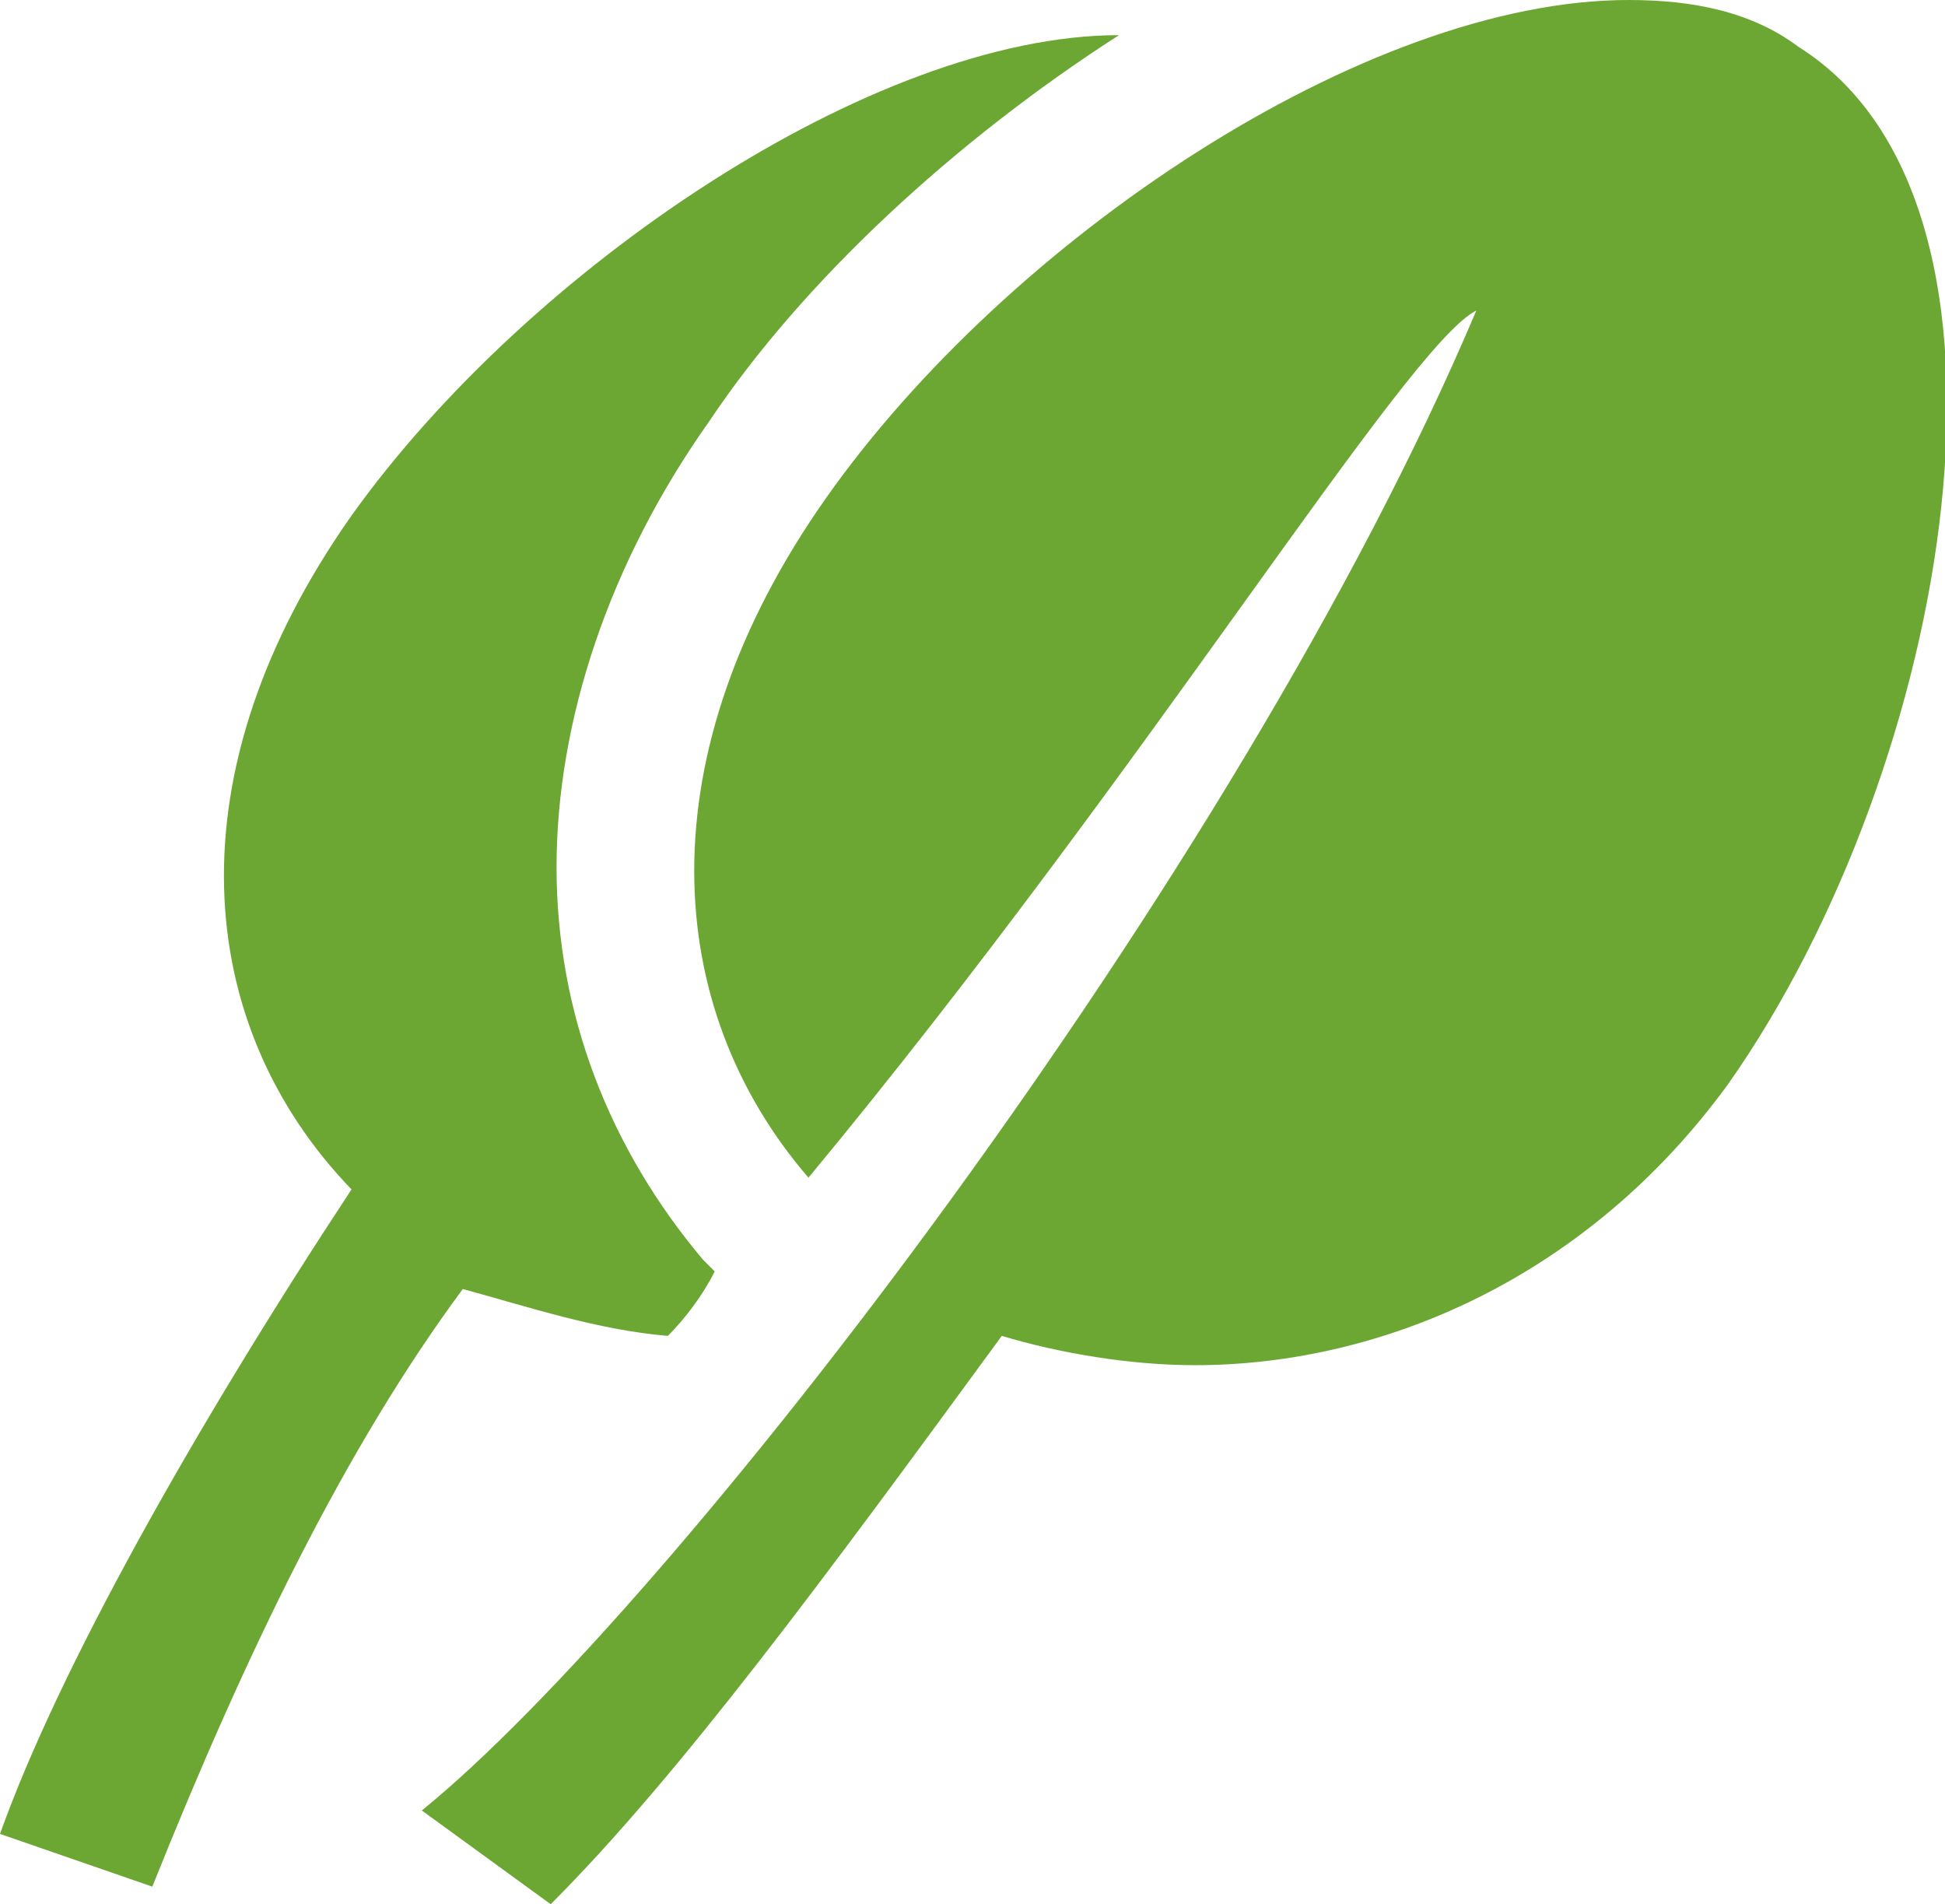
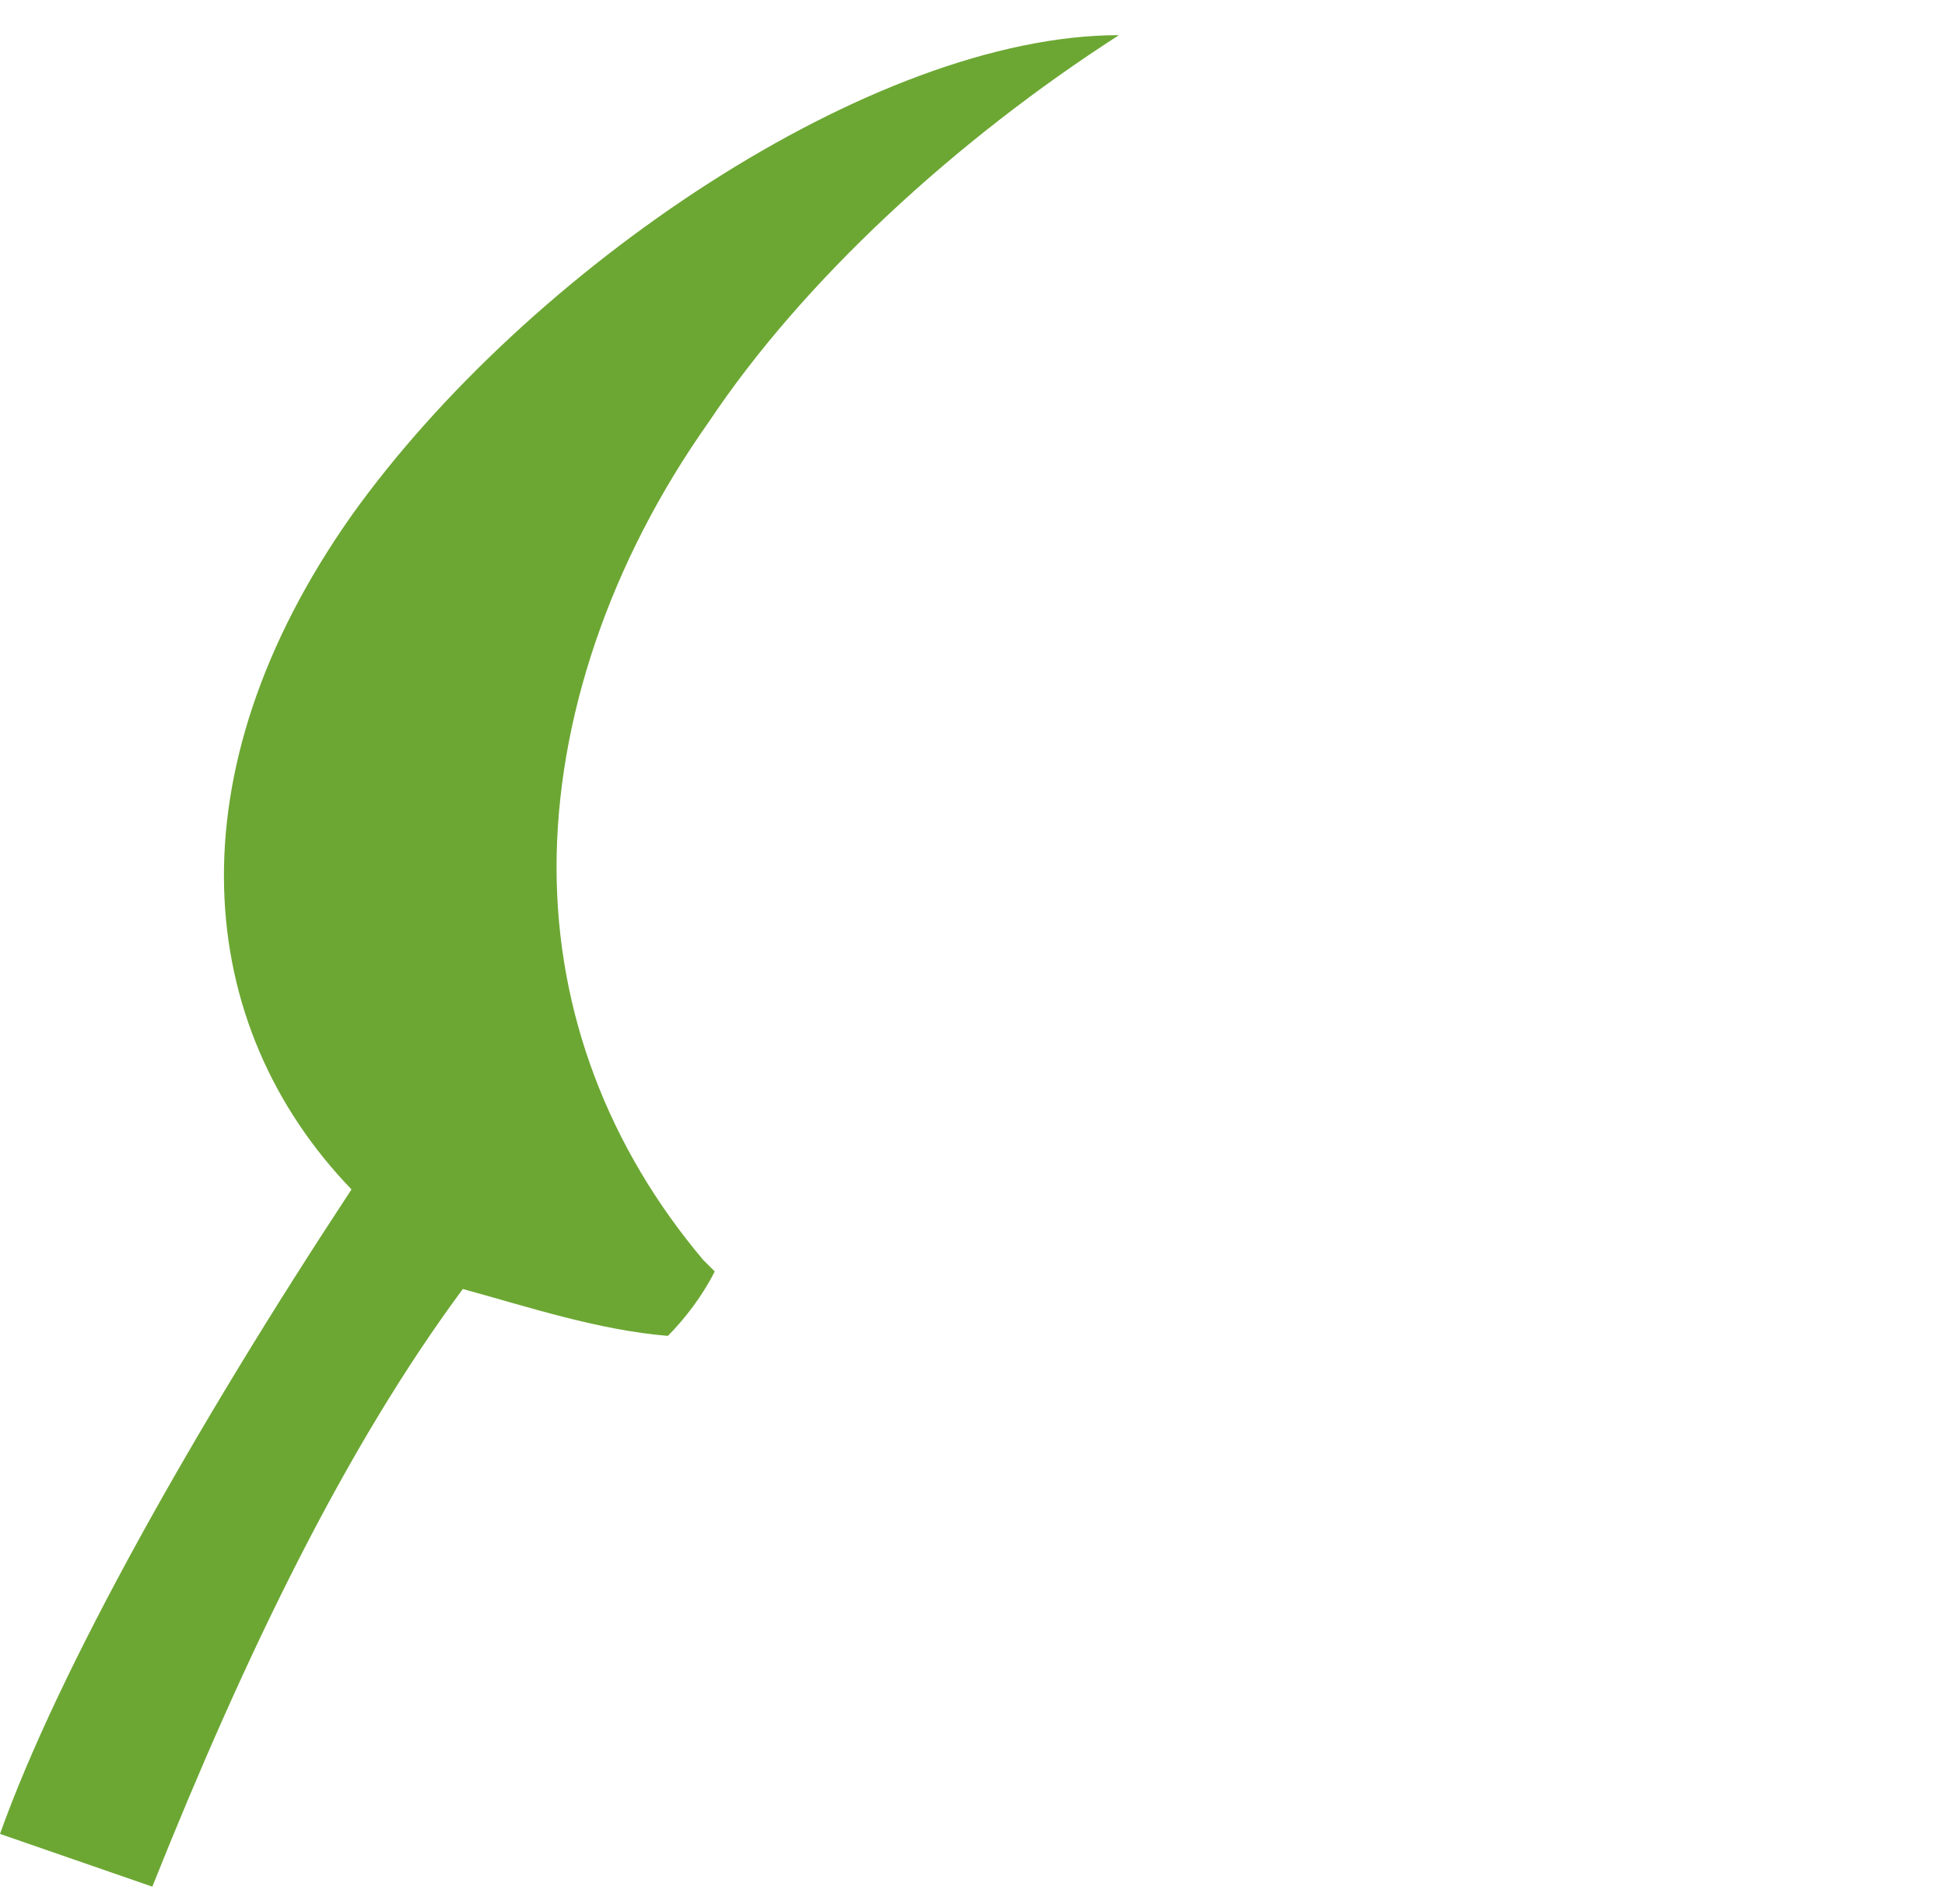
<svg xmlns="http://www.w3.org/2000/svg" version="1.1" id="Laag_1" x="0px" y="0px" viewBox="0 0 33.2 32.5" style="enable-background:new 0 0 33.2 32.5;" xml:space="preserve">
  <style type="text/css">
	.st0{fill:#6CA733;}
</style>
  <g>
    <path class="st0" d="M12,21.5c-1.6-1.9-2.5-4.2-2.5-6.7c0-2.5,0.9-5.2,2.6-7.6c1.6-2.4,4.2-4.8,7-6.6C14.9,0.6,9,4.6,6,8.8   c-3.1,4.4-2.7,8.7,0,11.5c-2.7,4.1-5,8.2-6,11l2.6,0.9c1.6-4,3.3-7.5,5.3-10.2c1.1,0.3,2.3,0.7,3.5,0.8c0.3-0.3,0.6-0.7,0.8-1.1   L12,21.5z" />
-     <path class="st0" d="M20.4,23.3c3.2,0,6.7-1.5,9.1-4.8c3.8-5.4,5.5-15,1.2-17.7C29.9,0.2,28.9,0,27.8,0c-4.5,0-10.6,4.1-13.7,8.5   c-3.1,4.4-2.8,8.7-0.3,11.6c5.8-7,10.2-14.2,11.4-14.8C21.1,15,11.4,27.5,7.2,30.9l2.2,1.6c2.2-2.2,4.7-5.6,7.7-9.7   C18.1,23.1,19.3,23.3,20.4,23.3" />
  </g>
</svg>